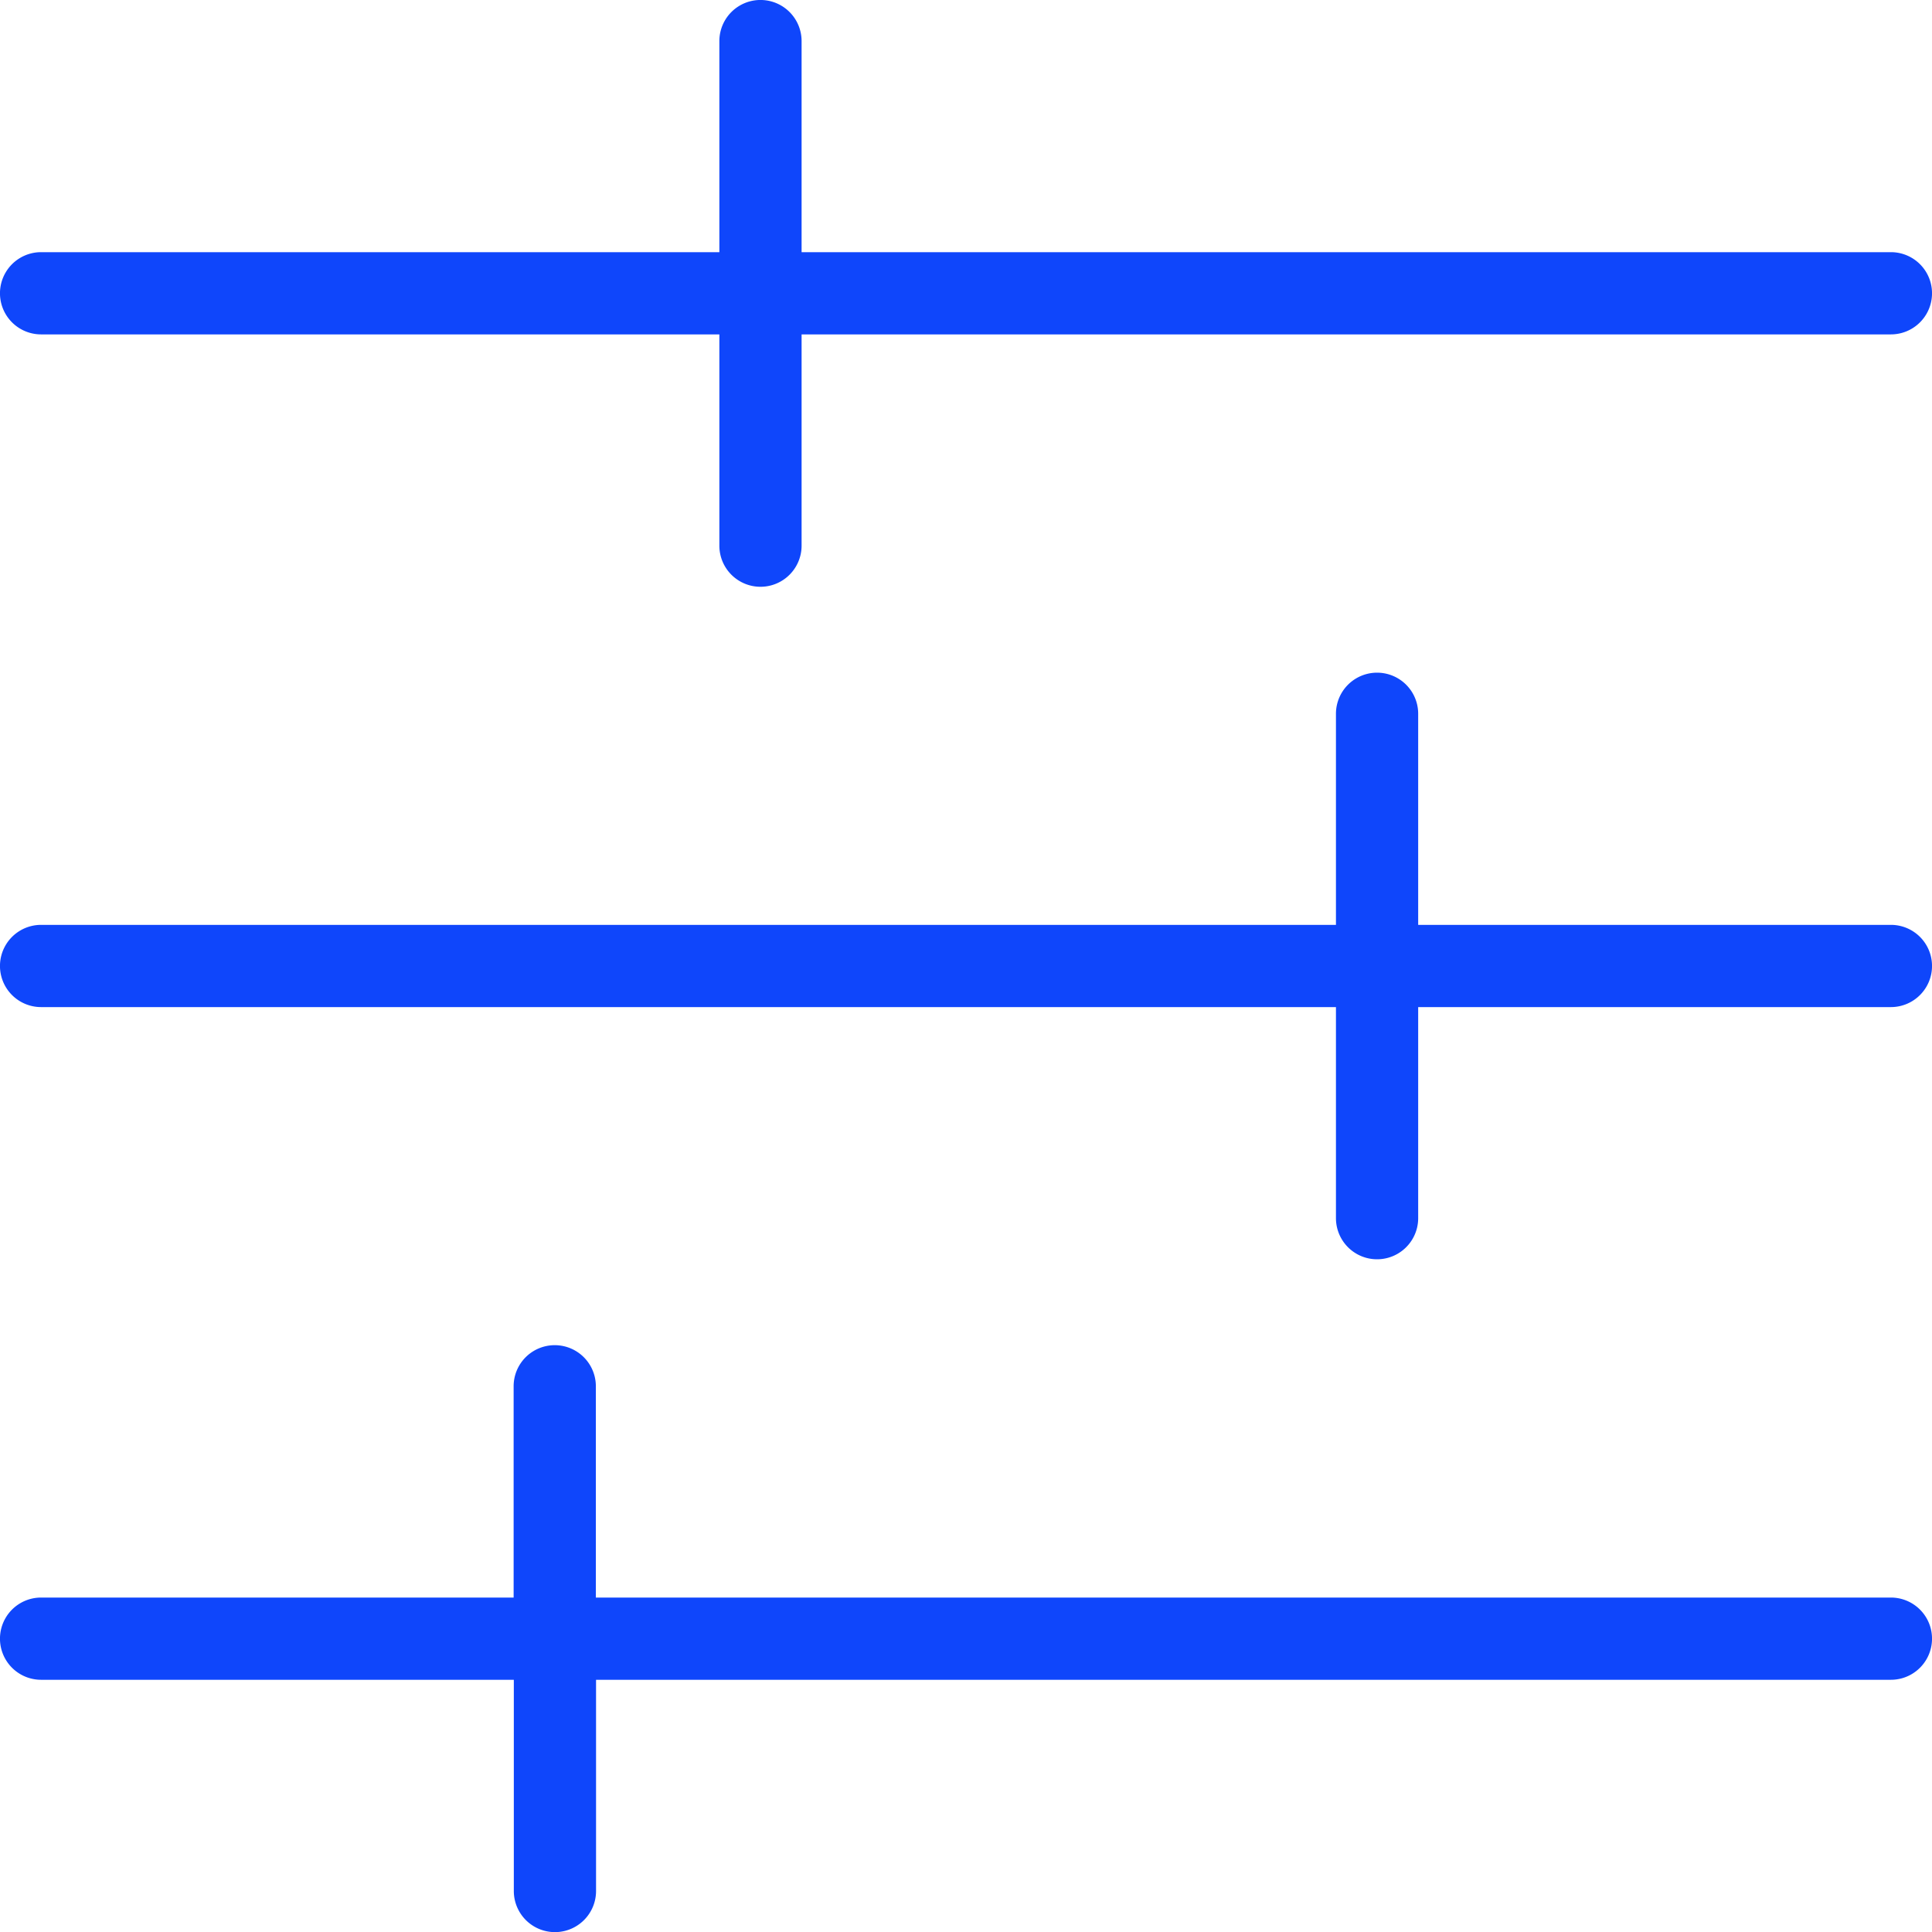
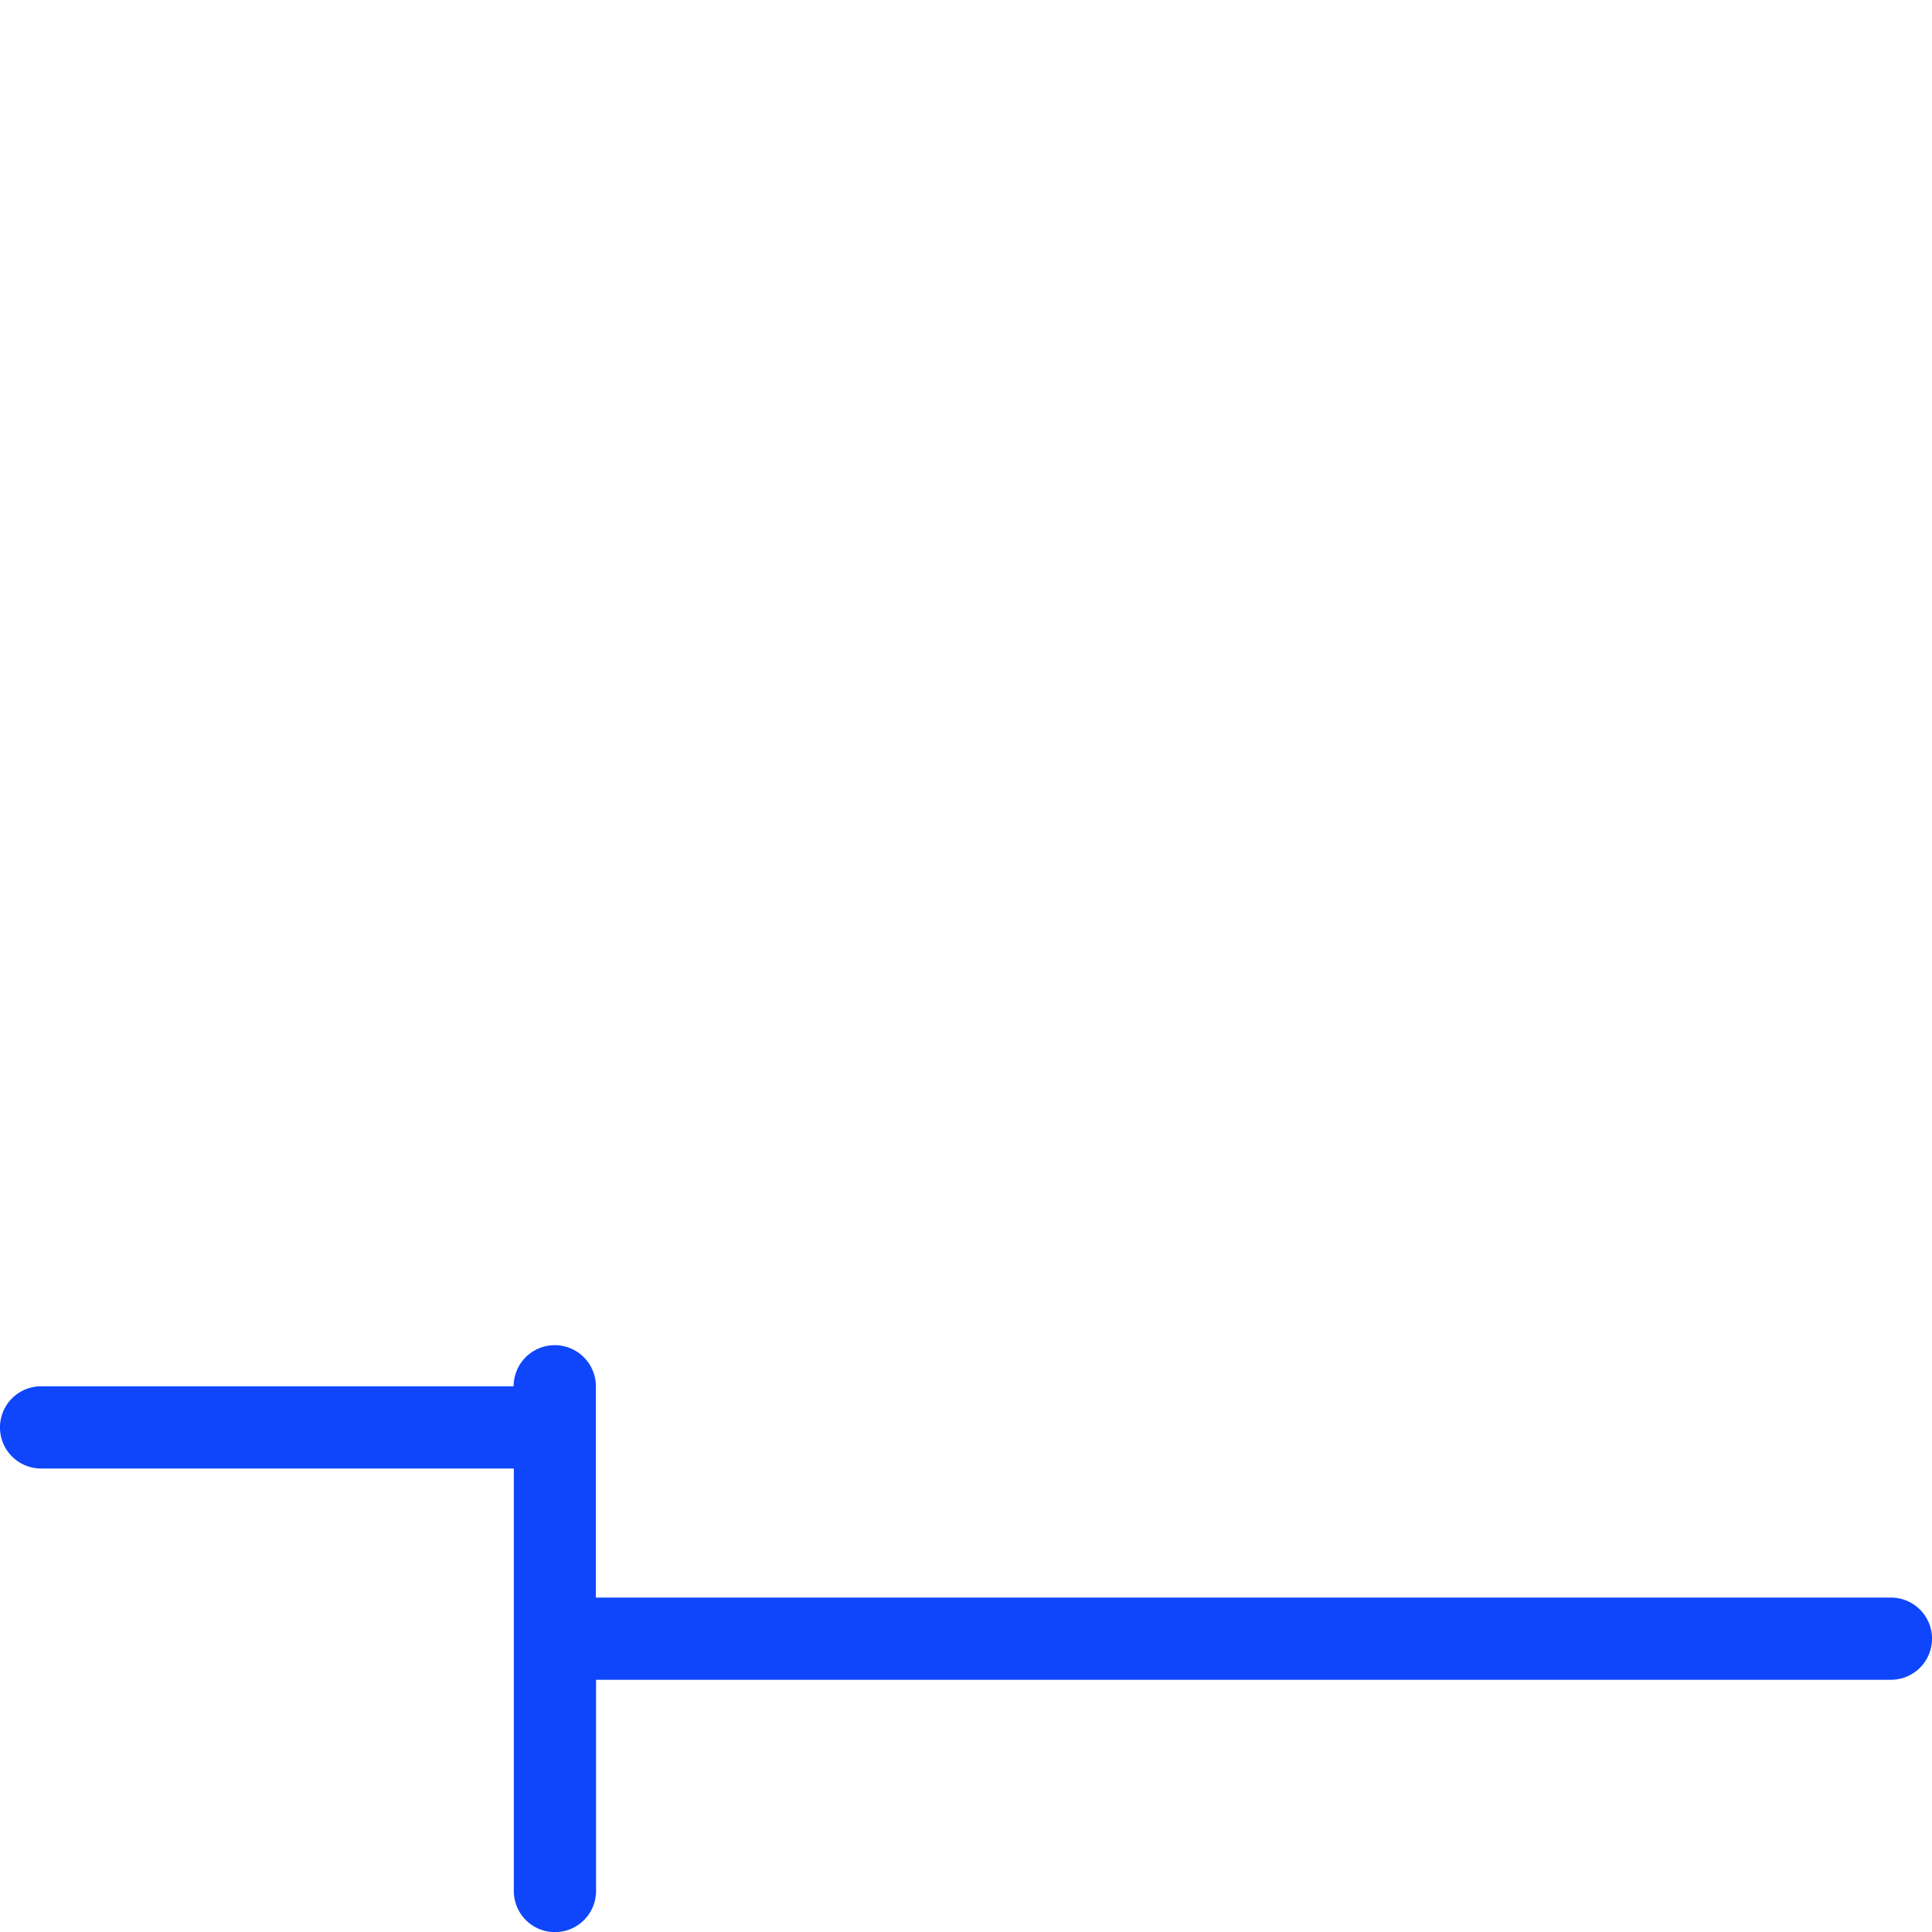
<svg xmlns="http://www.w3.org/2000/svg" width="40.53" height="40.53" viewBox="0 0 40.53 40.53">
  <g id="filter" transform="translate(-3 -3)">
-     <path id="Caminho_6206" data-name="Caminho 6206" d="M3.862,10.015H18.091v4.432a.862.862,0,1,0,1.725,0V10.015H42.668a.862.862,0,0,0,0-1.725H19.816V3.862a.862.862,0,1,0-1.725,0V8.29H3.862a.862.862,0,1,0,0,1.725Z" fill="#0f46fb" />
-     <path id="Caminho_6207" data-name="Caminho 6207" d="M42.668,41.02H32.751V36.592a.862.862,0,1,0-1.725,0V41.02H3.862a.862.862,0,1,0,0,1.725H31.026v4.428a.862.862,0,1,0,1.725,0V42.745h9.917a.862.862,0,1,0,0-1.725Z" transform="translate(0 -18.618)" fill="#0f46fb" />
-     <path id="Caminho_6208" data-name="Caminho 6208" d="M42.668,73.745H15.5V69.312a.862.862,0,1,0-1.725,0v4.432H3.862a.862.862,0,1,0,0,1.725h9.917V79.9a.862.862,0,1,0,1.725,0V75.469H42.668a.862.862,0,1,0,0-1.725Z" transform="translate(0 -37.23)" fill="#0f46fb" />
+     <path id="Caminho_6208" data-name="Caminho 6208" d="M42.668,73.745H15.5V69.312a.862.862,0,1,0-1.725,0H3.862a.862.862,0,1,0,0,1.725h9.917V79.9a.862.862,0,1,0,1.725,0V75.469H42.668a.862.862,0,1,0,0-1.725Z" transform="translate(0 -37.23)" fill="#0f46fb" />
  </g>
</svg>